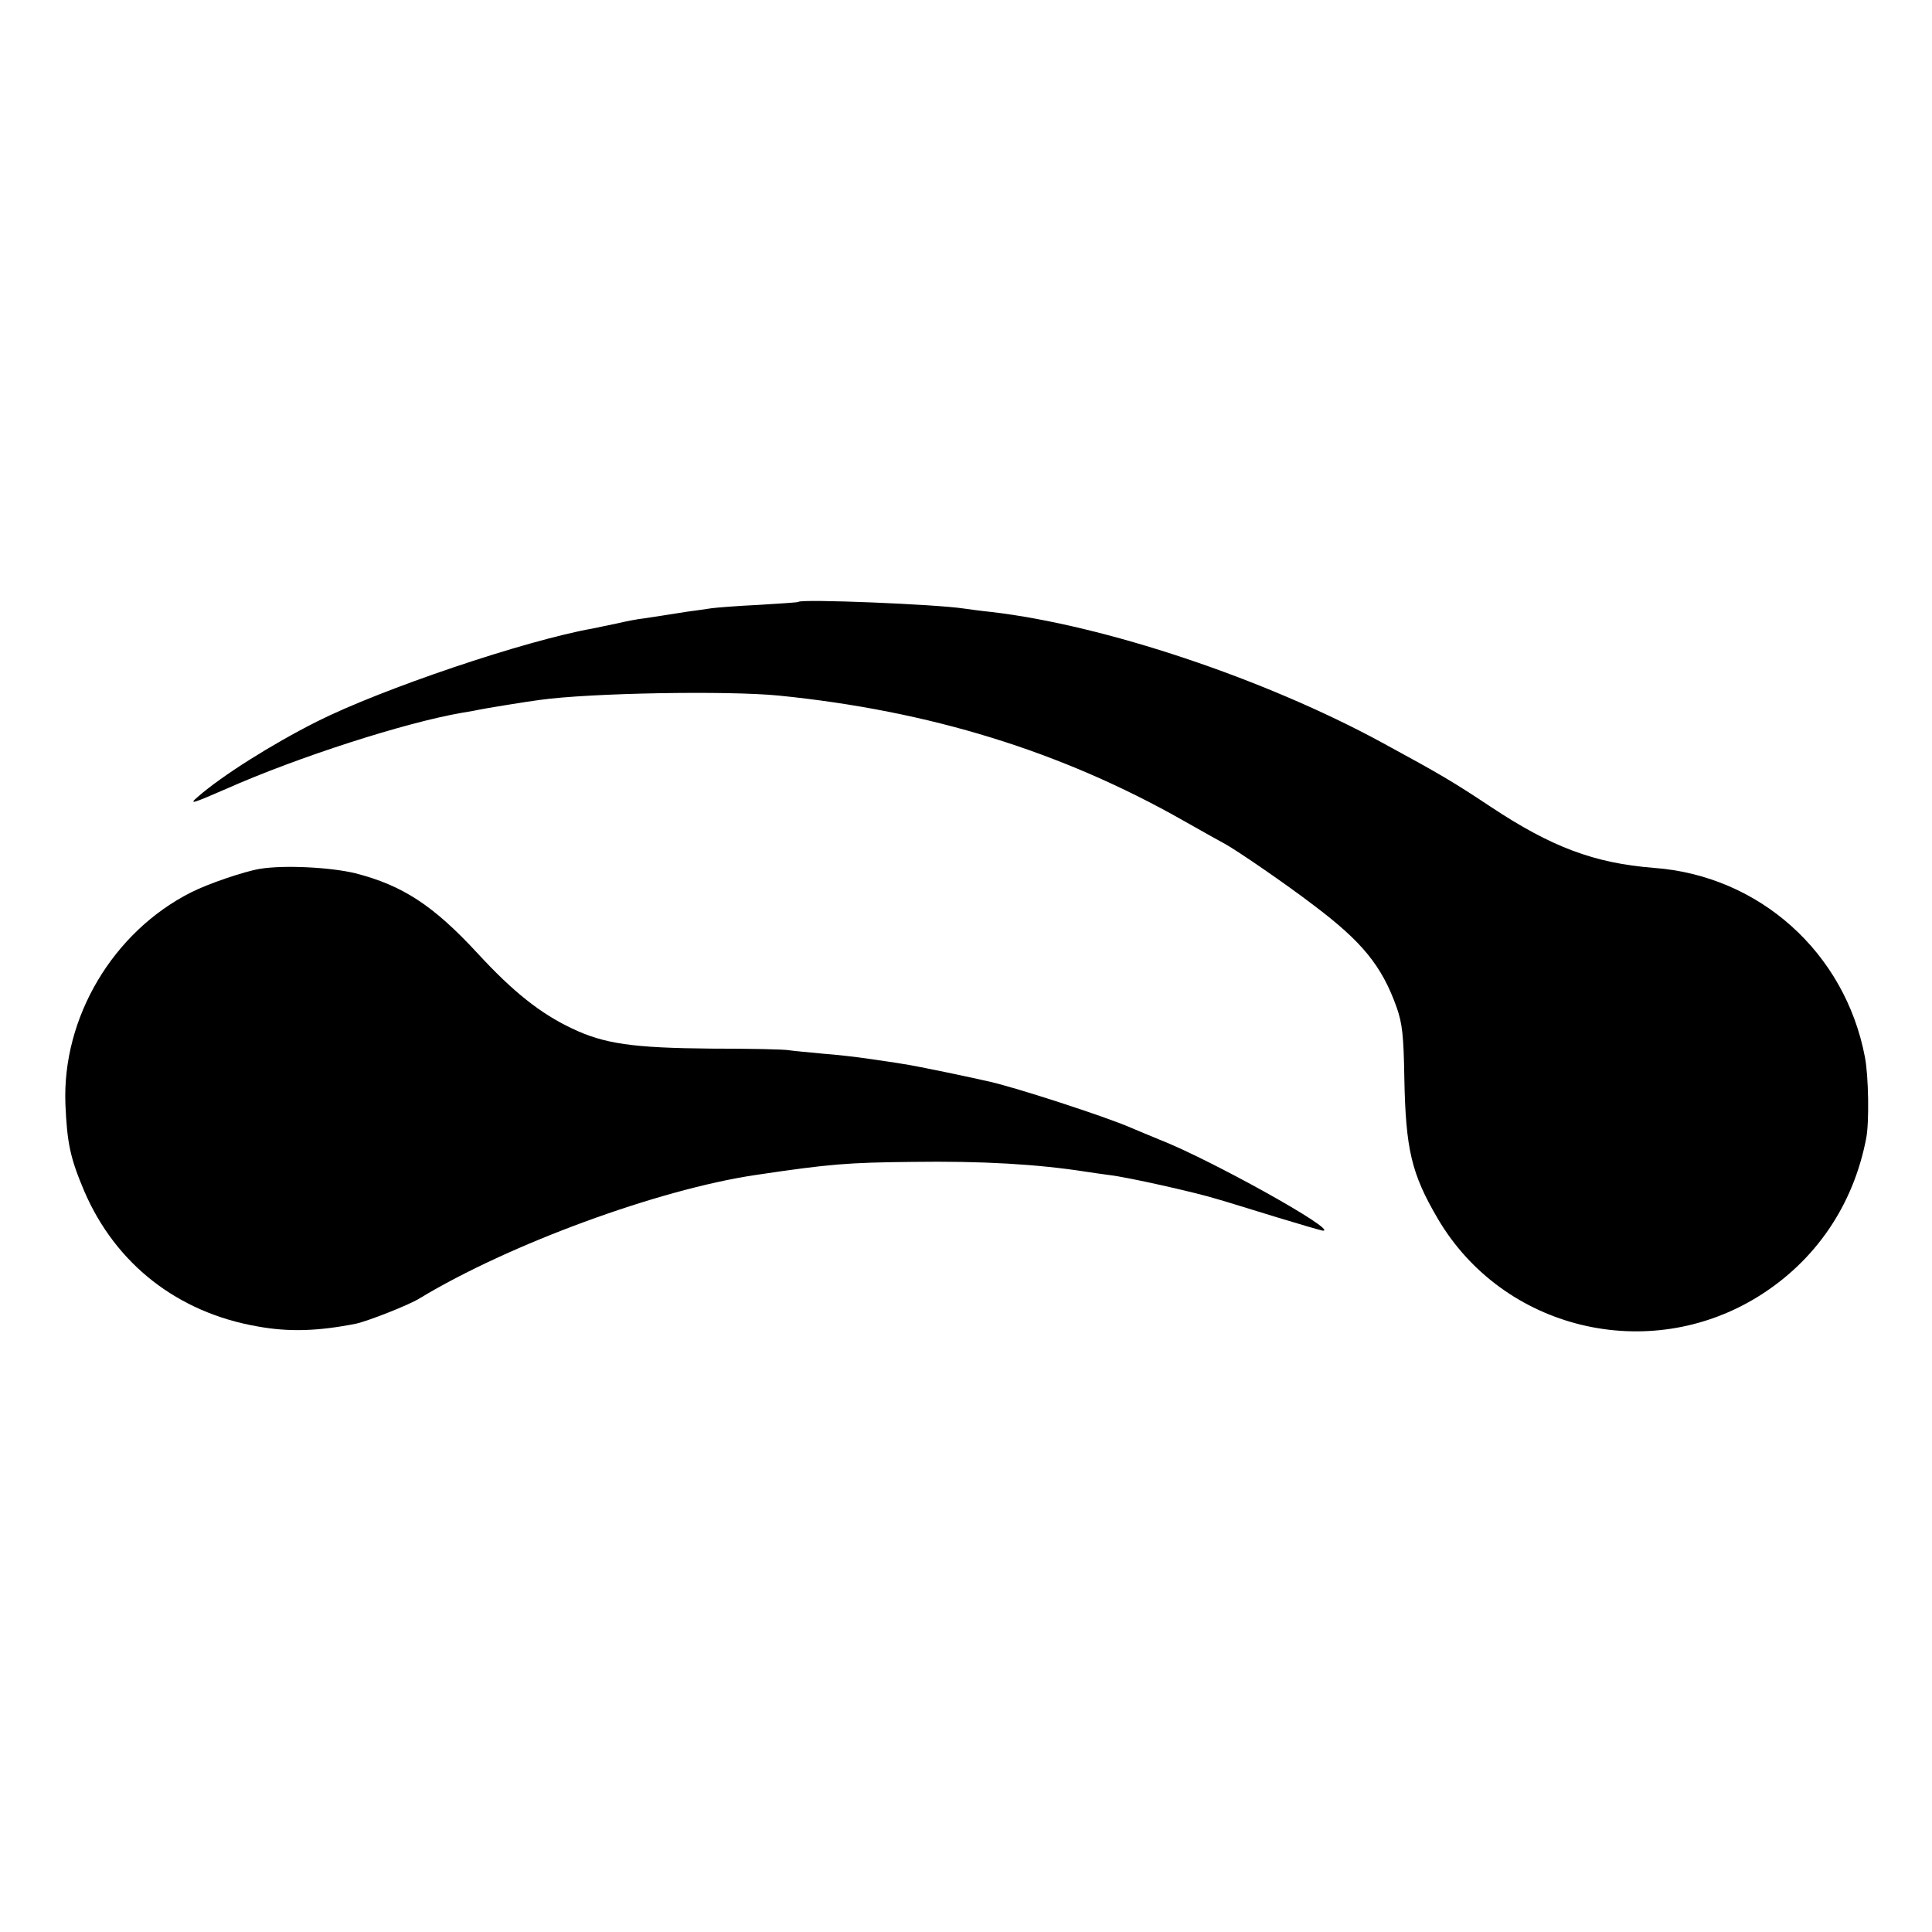
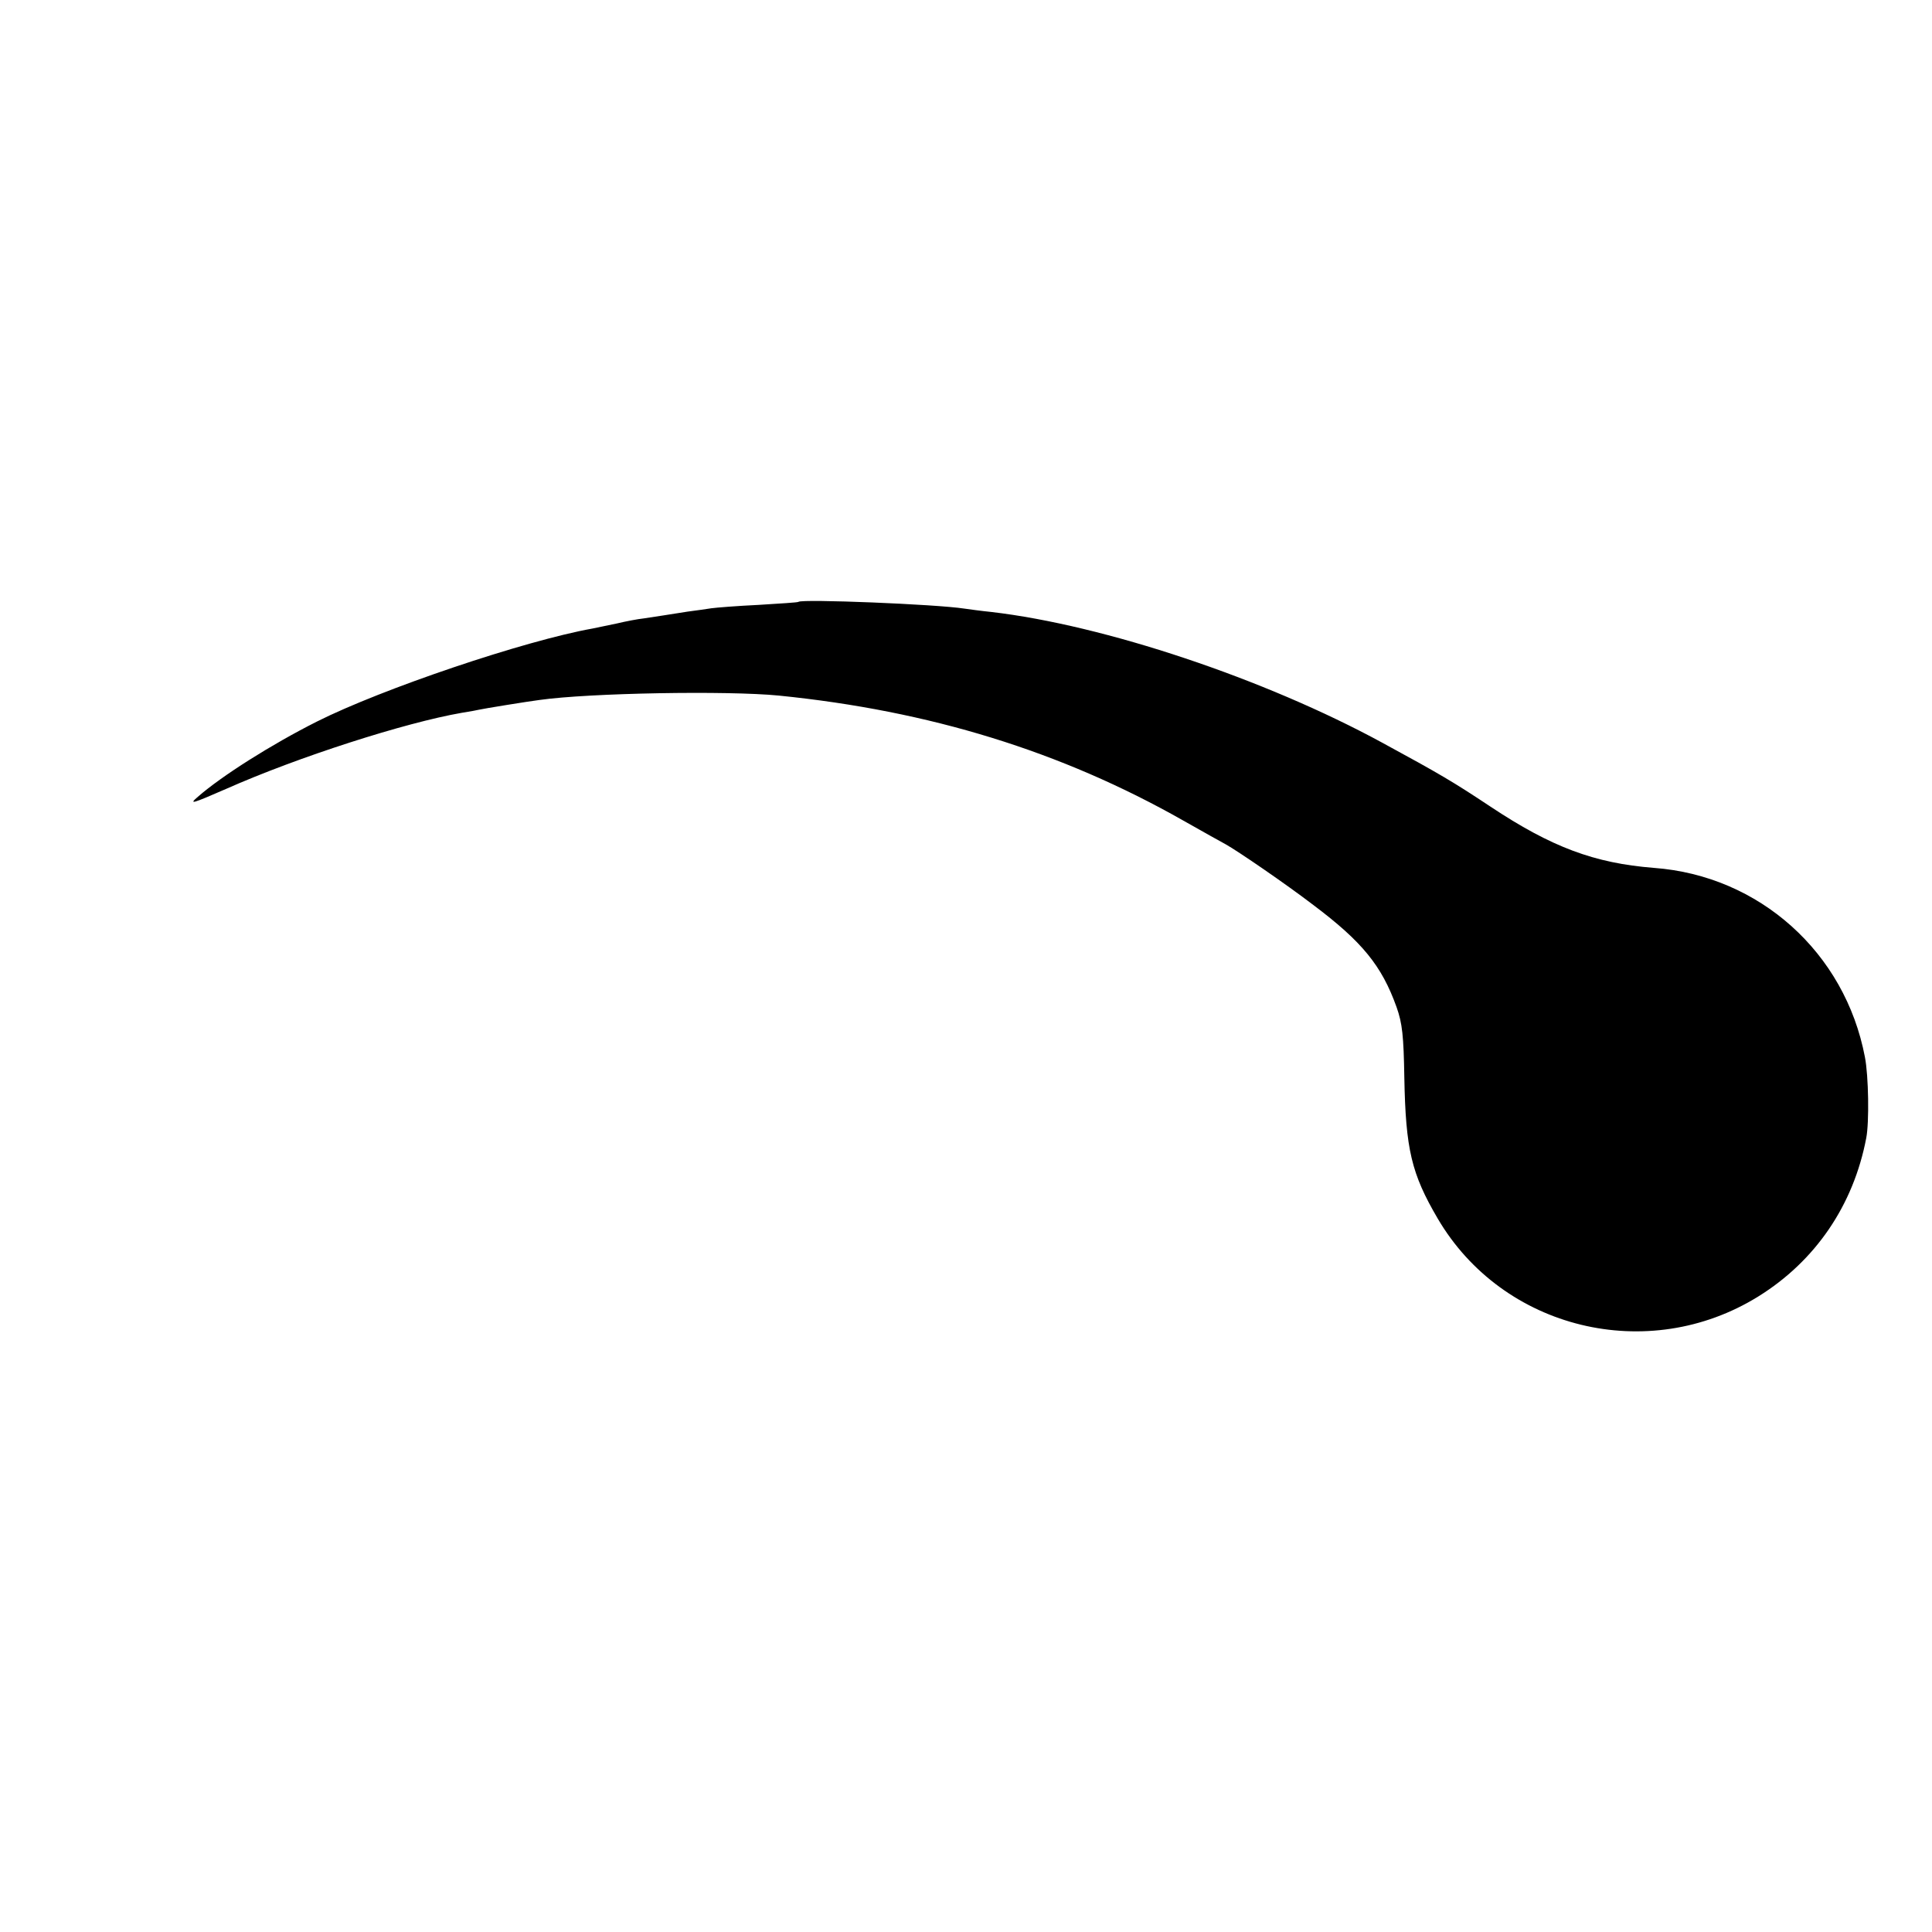
<svg xmlns="http://www.w3.org/2000/svg" version="1.0" width="573pt" height="573pt" viewBox="0 0 573 573" preserveAspectRatio="xMidYMid meet">
  <g transform="translate(0,573) scale(0.1,-0.1)" fill="#000000" stroke="none">
    <path d="M2368 3945 c-2 -2 -55 -5 -118 -9 -63 -3 -126 -8 -140 -10 -14 -2 -46 -7 -71 -10 -25 -4 -57 -9 -70 -11 -13 -2 -40 -6 -59 -9 -19 -2 -55 -9 -80 -15 -25 -5 -57 -12 -72 -15 -202 -36 -625 -179 -818 -276 -135 -68 -282 -161 -353 -223 -28 -24 -18 -21 83 23 214 95 532 197 700 226 25 4 47 8 50 9 12 3 148 25 180 29 149 21 558 28 710 13 447 -45 837 -165 1200 -371 58 -33 114 -64 125 -70 36 -20 179 -118 260 -180 145 -109 203 -180 247 -303 17 -48 21 -85 23 -209 4 -213 21 -285 99 -418 193 -329 624 -434 951 -231 169 105 282 270 320 470 9 46 7 184 -4 240 -59 310 -313 538 -626 561 -176 14 -303 61 -485 182 -110 73 -147 95 -320 189 -349 190 -825 349 -1160 388 -30 3 -66 8 -80 10 -84 13 -482 29 -492 20z" />
-     <path d="M770 3153 c-47 -8 -153 -44 -204 -70 -231 -117 -382 -371 -372 -628 5 -115 14 -159 56 -258 93 -216 277 -360 514 -401 93 -17 180 -14 291 8 34 7 157 55 189 75 266 161 708 323 996 366 221 33 275 37 465 39 210 3 373 -7 515 -29 14 -2 45 -7 70 -10 53 -6 254 -51 319 -71 25 -7 105 -32 177 -54 72 -22 134 -40 138 -40 45 0 -334 211 -485 270 -30 12 -67 28 -84 35 -75 33 -355 124 -429 139 -12 3 -64 14 -116 25 -53 11 -113 23 -135 26 -22 4 -67 10 -100 15 -33 5 -94 12 -135 15 -41 4 -86 8 -99 10 -14 3 -117 5 -231 5 -233 2 -318 14 -414 60 -93 44 -174 108 -279 222 -132 143 -223 202 -363 238 -74 18 -213 25 -284 13z" />
  </g>
</svg>